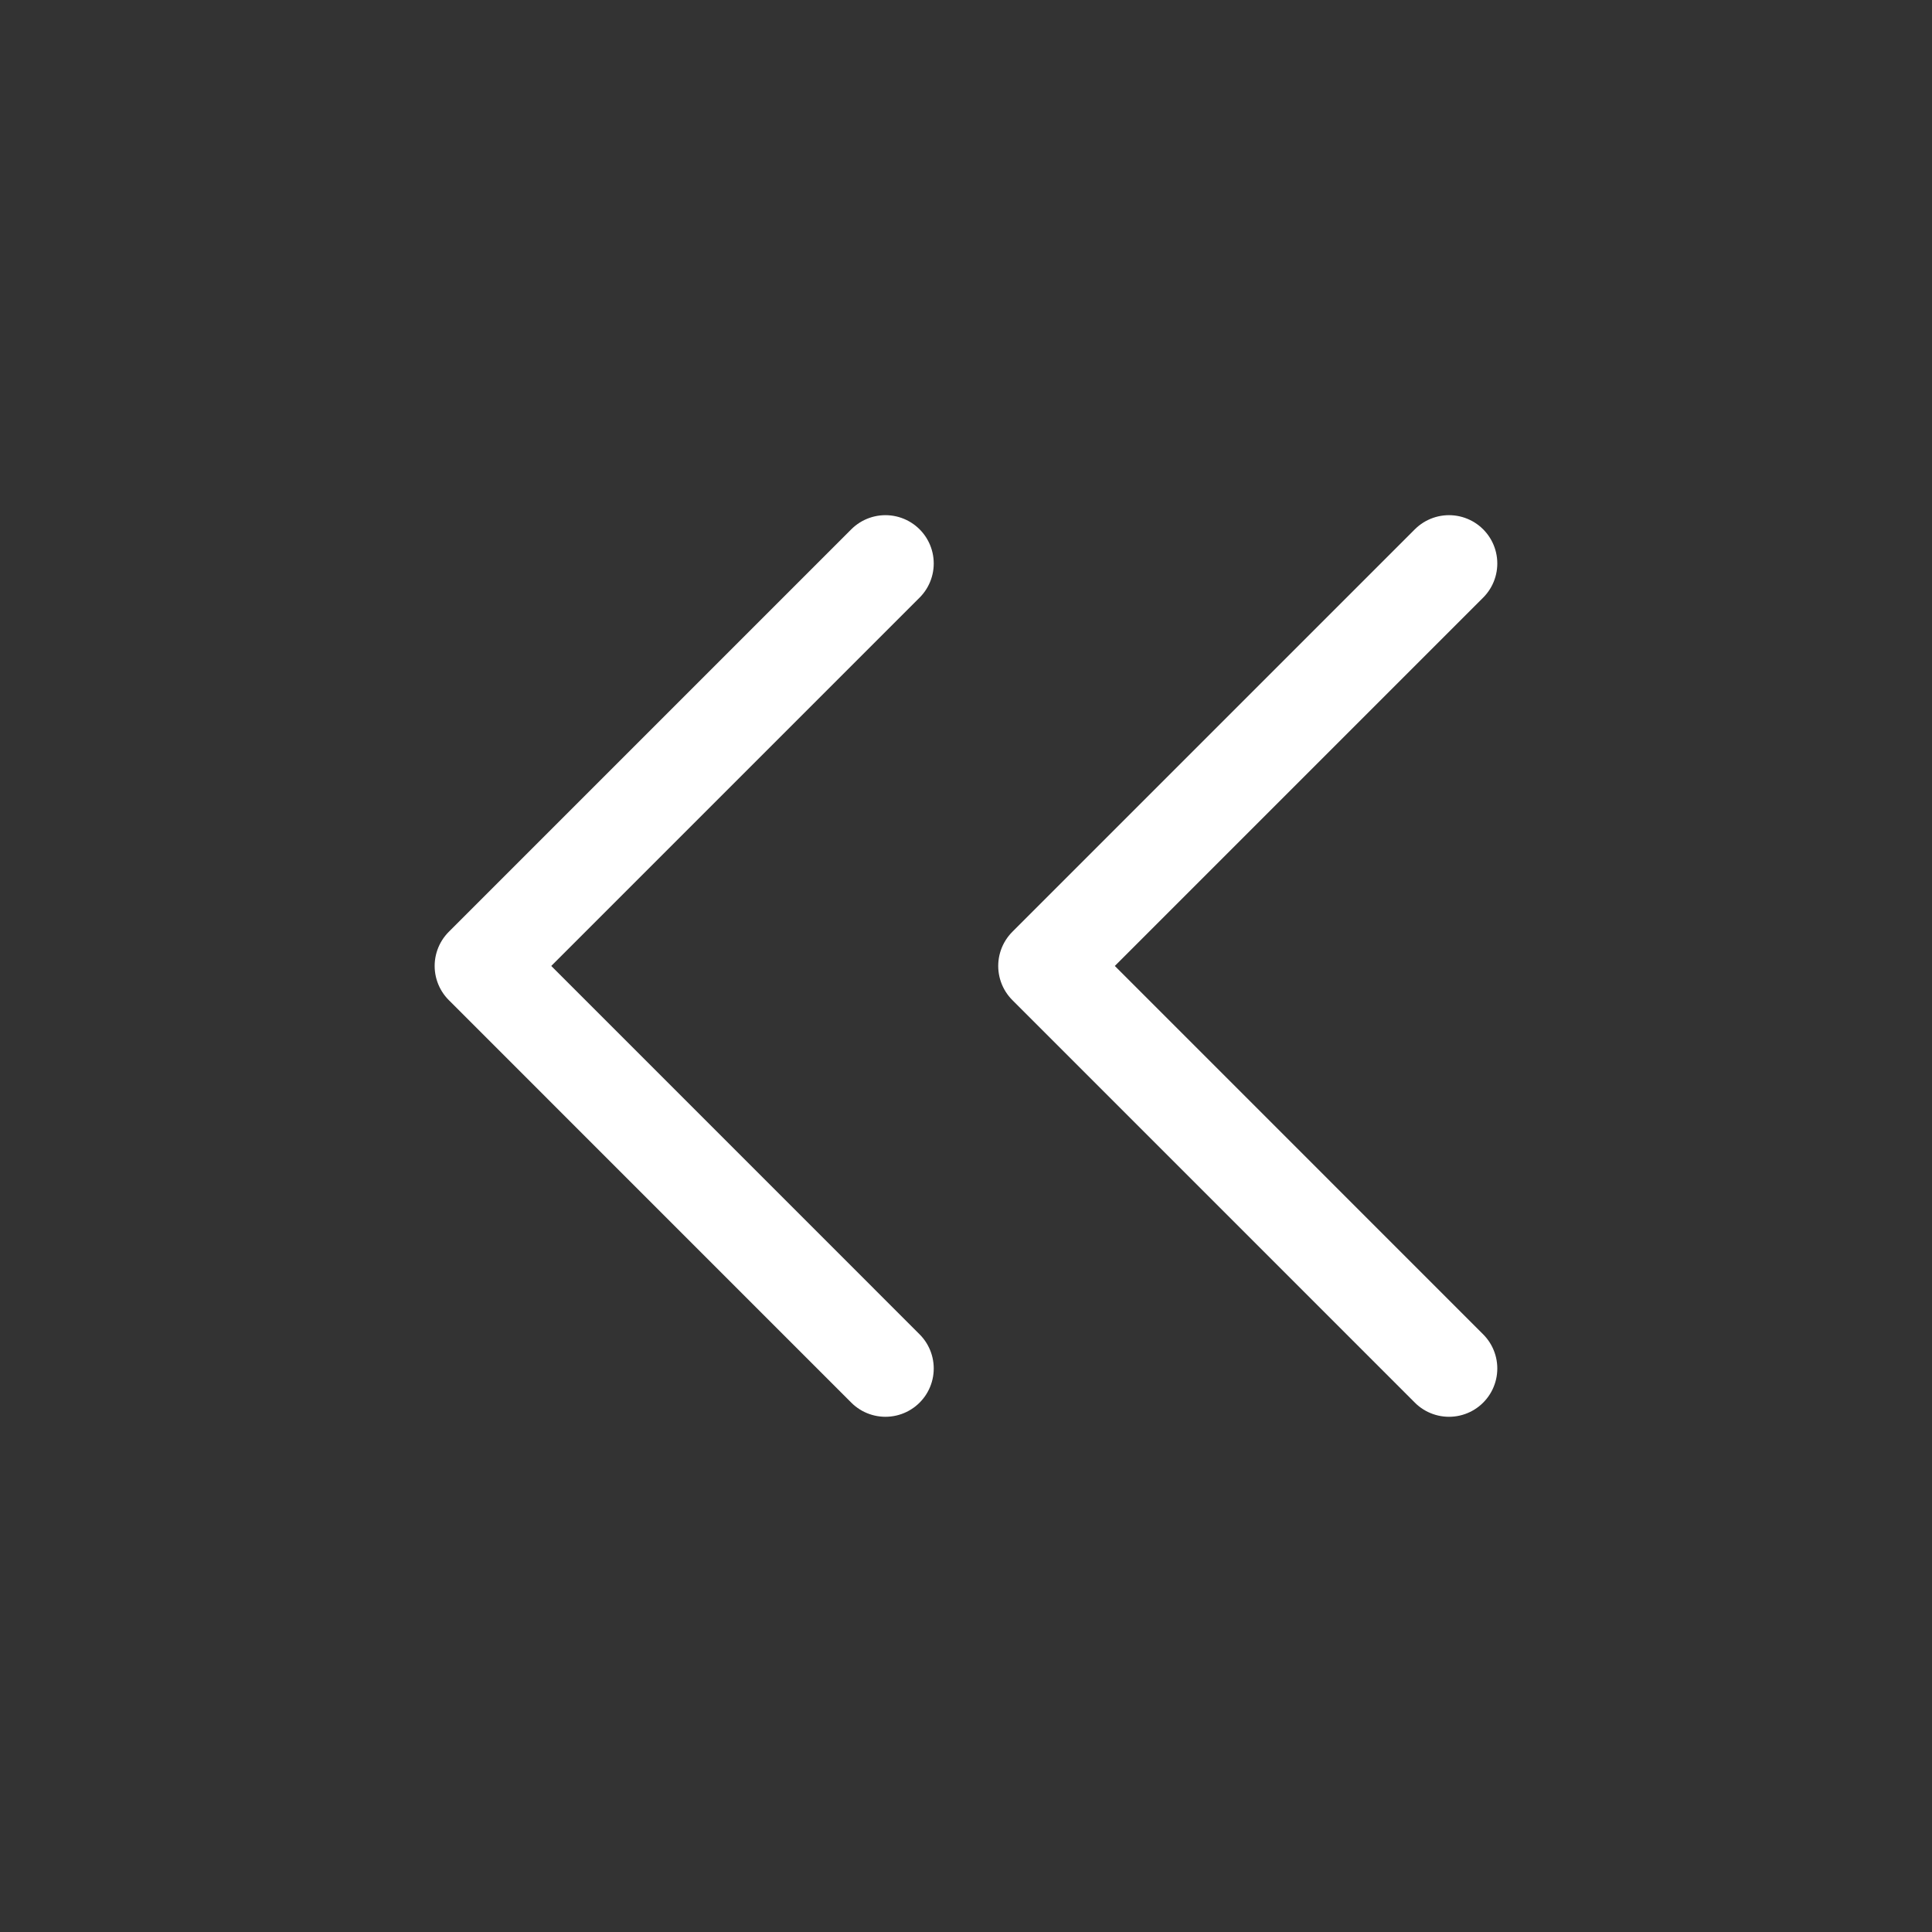
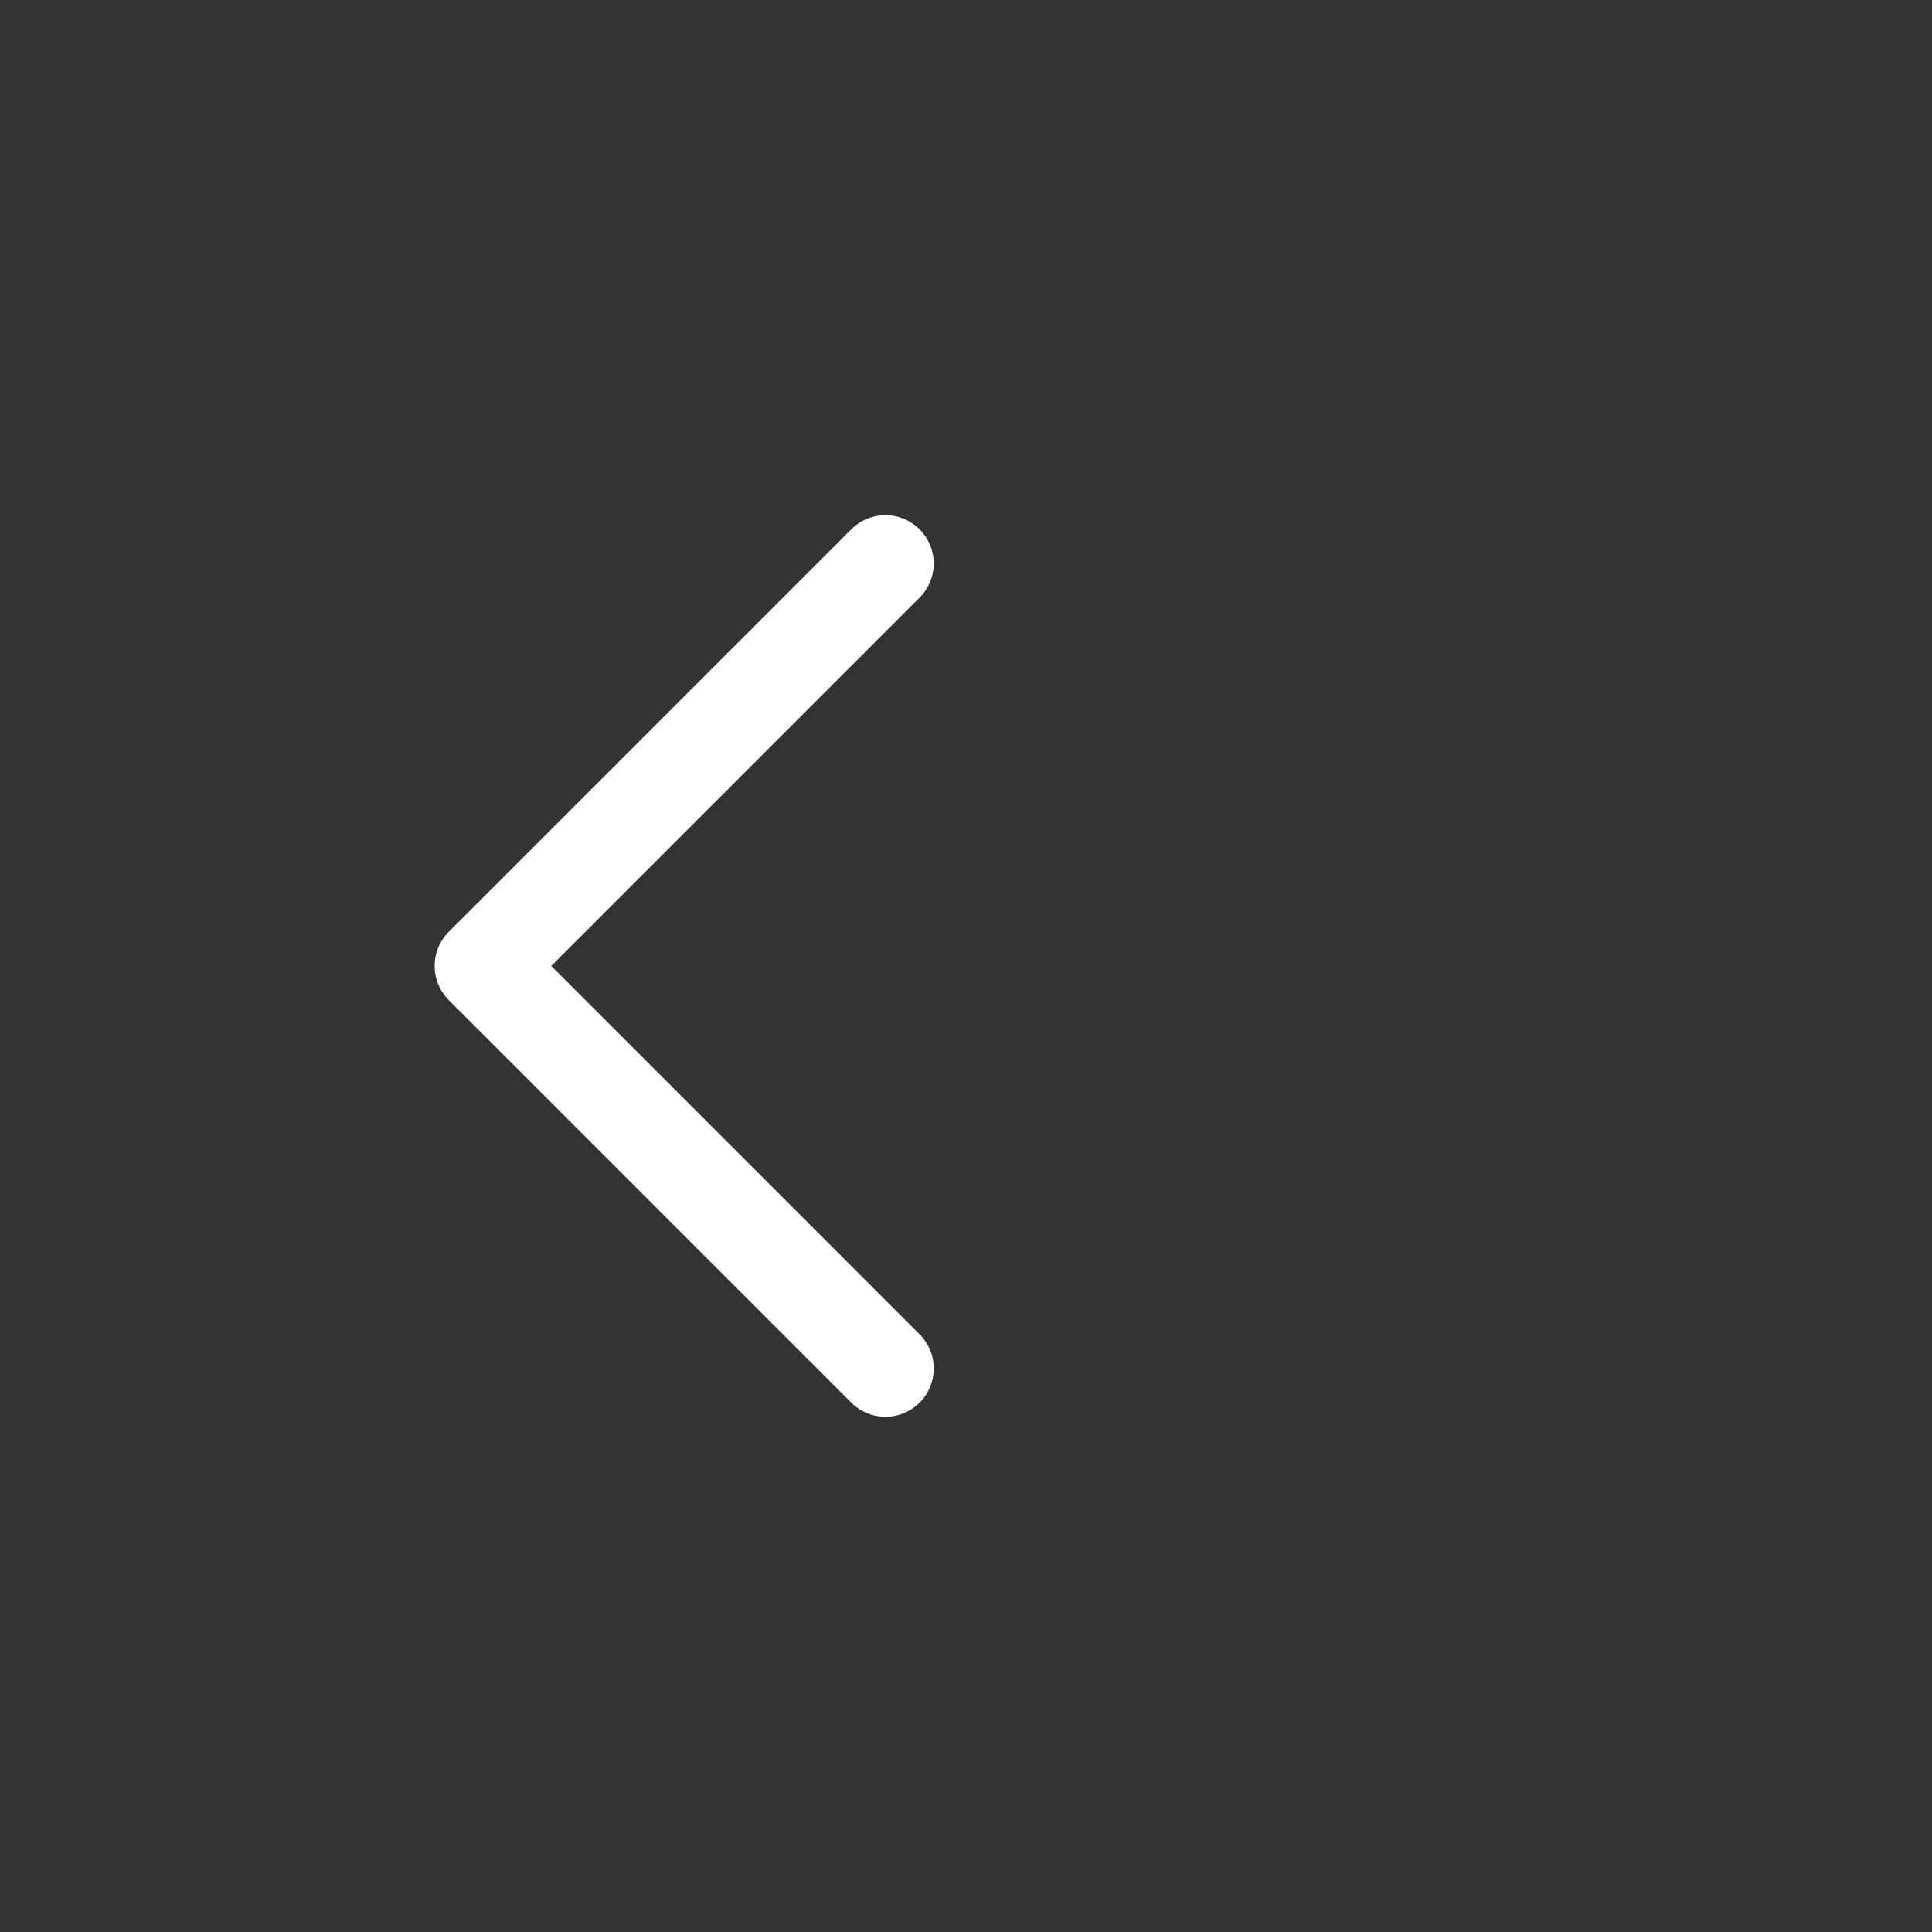
<svg xmlns="http://www.w3.org/2000/svg" width="40" height="40" viewBox="0 0 40 40" fill="none">
  <rect x="0" y="0" width="40" height="40" fill="#333333" stroke="none" />
  <path d="M18.332 28.333L9.999 19.999L18.332 11.666" stroke="white" stroke-width="2" stroke-linecap="round" stroke-linejoin="round" />
-   <path d="M30 28.333L21.667 19.999L30 11.666" stroke="white" stroke-width="2" stroke-linecap="round" stroke-linejoin="round" />
</svg>